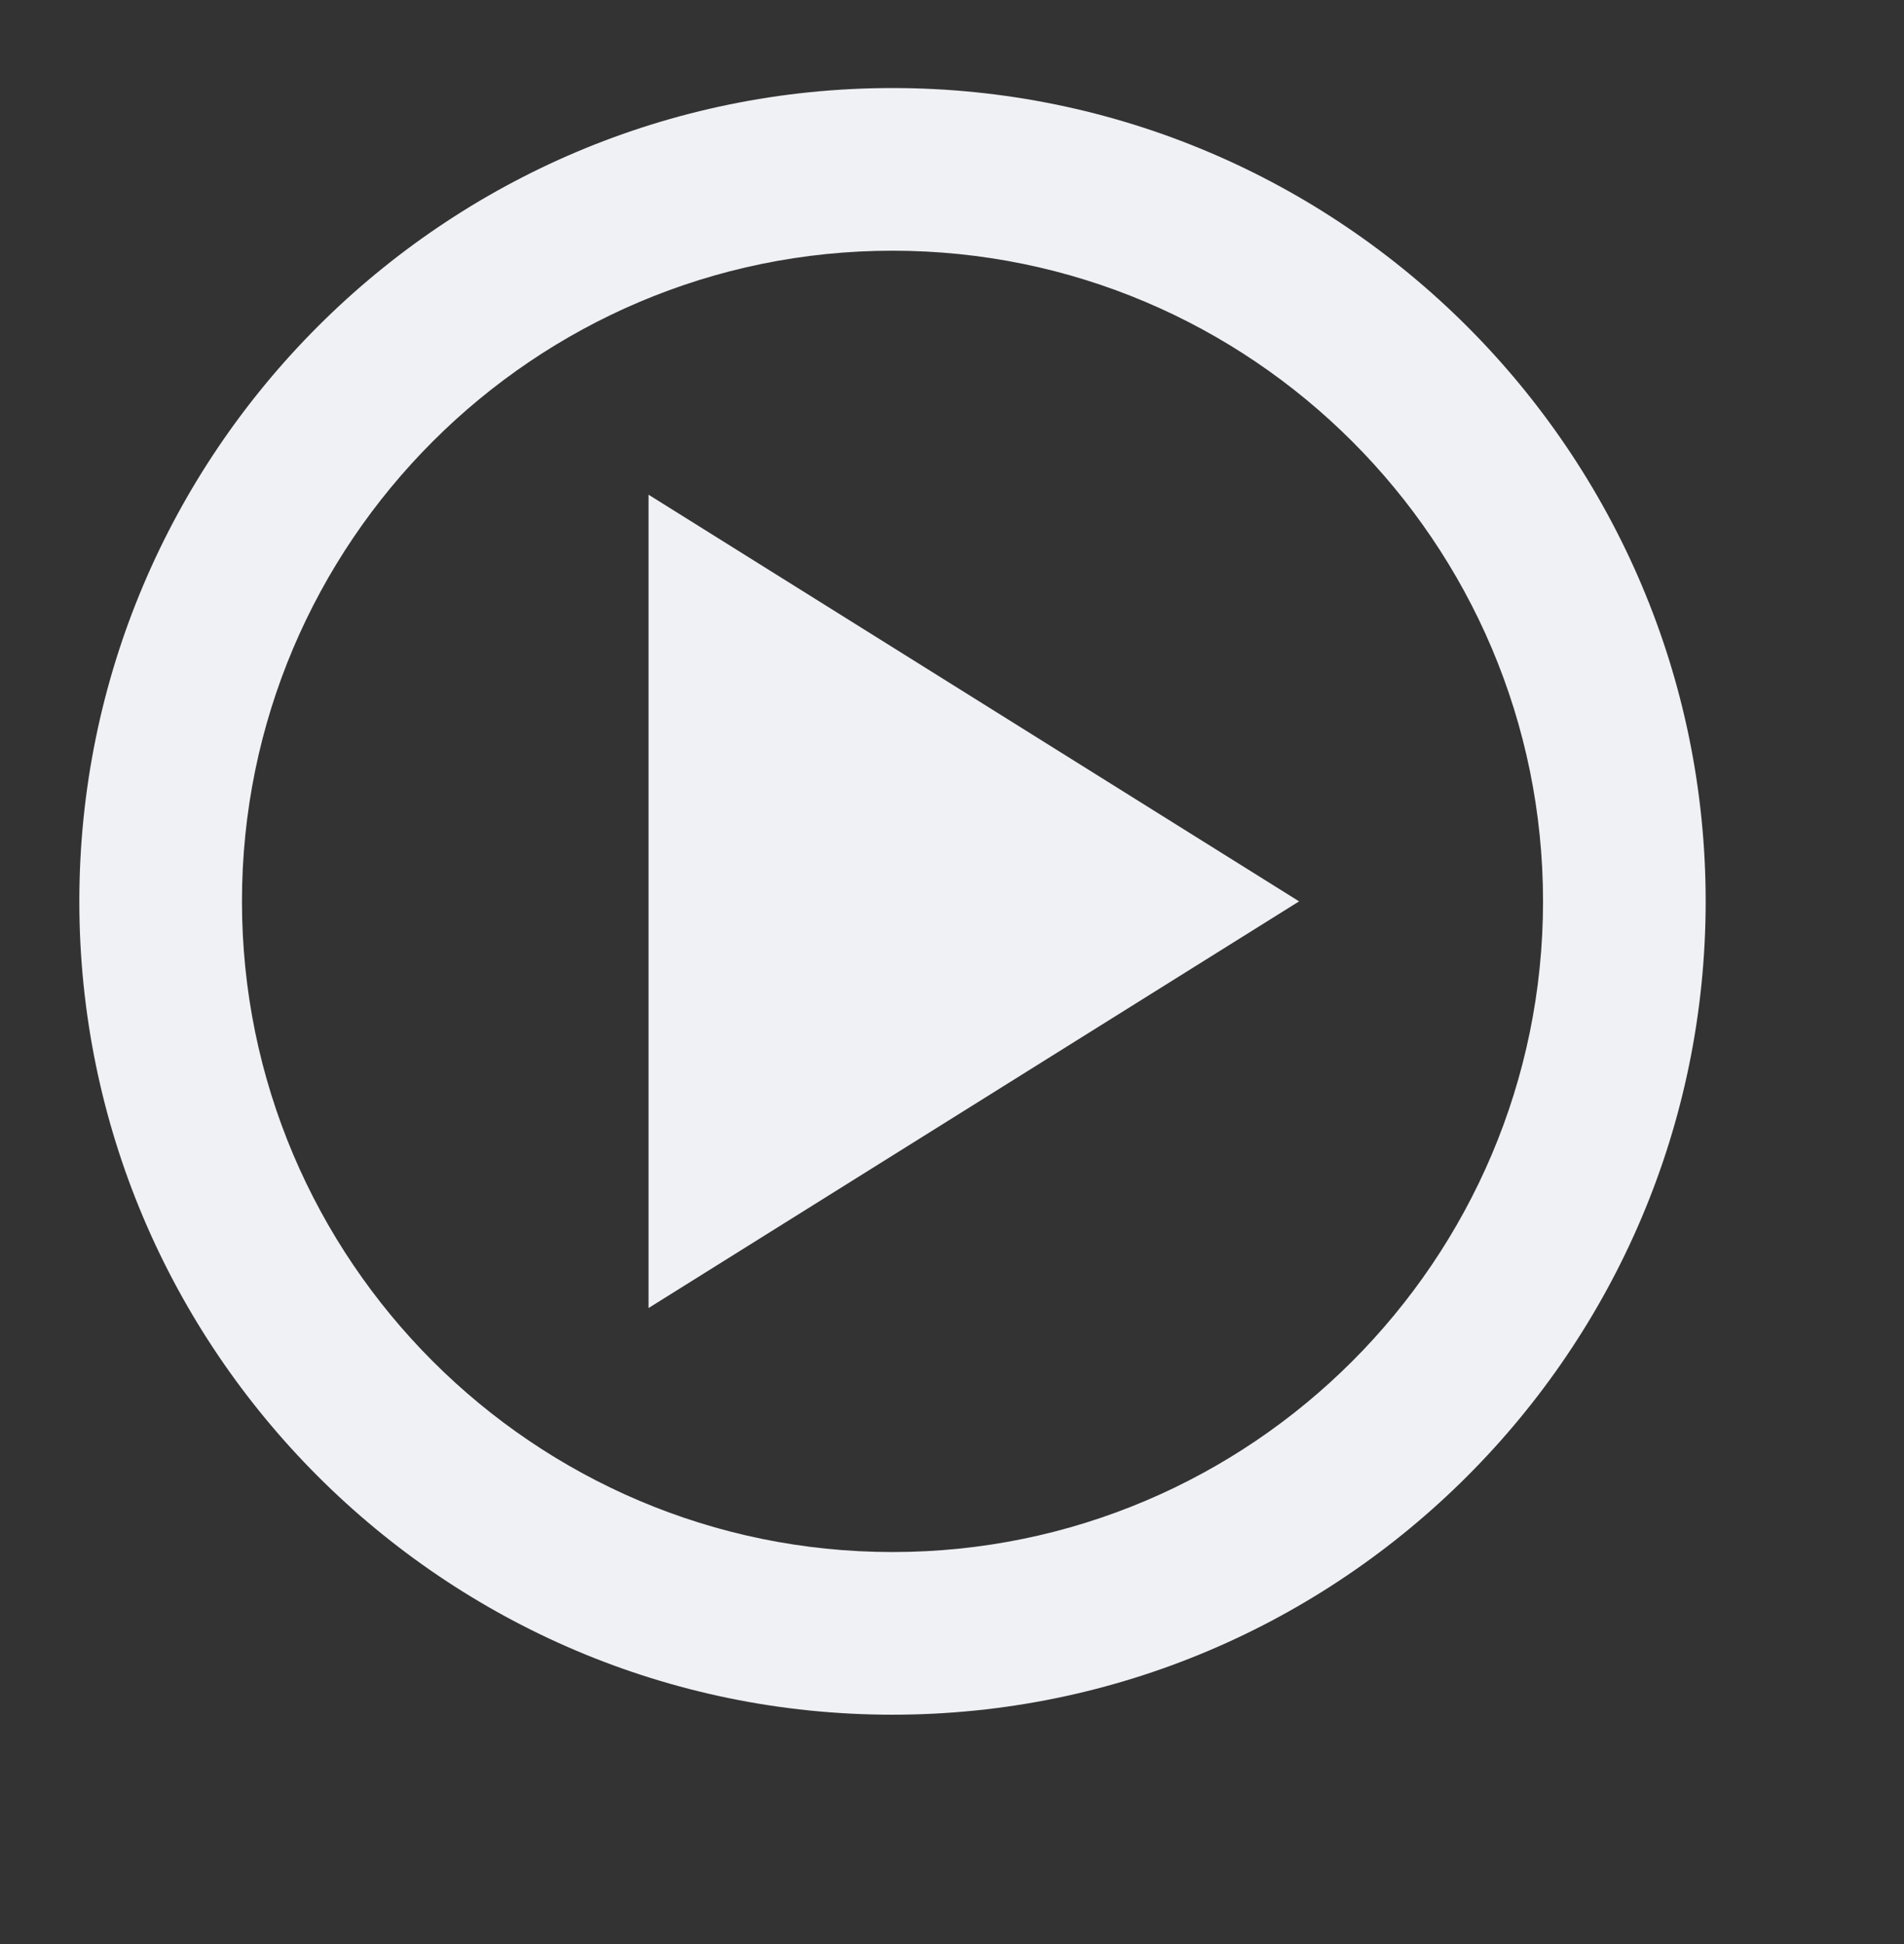
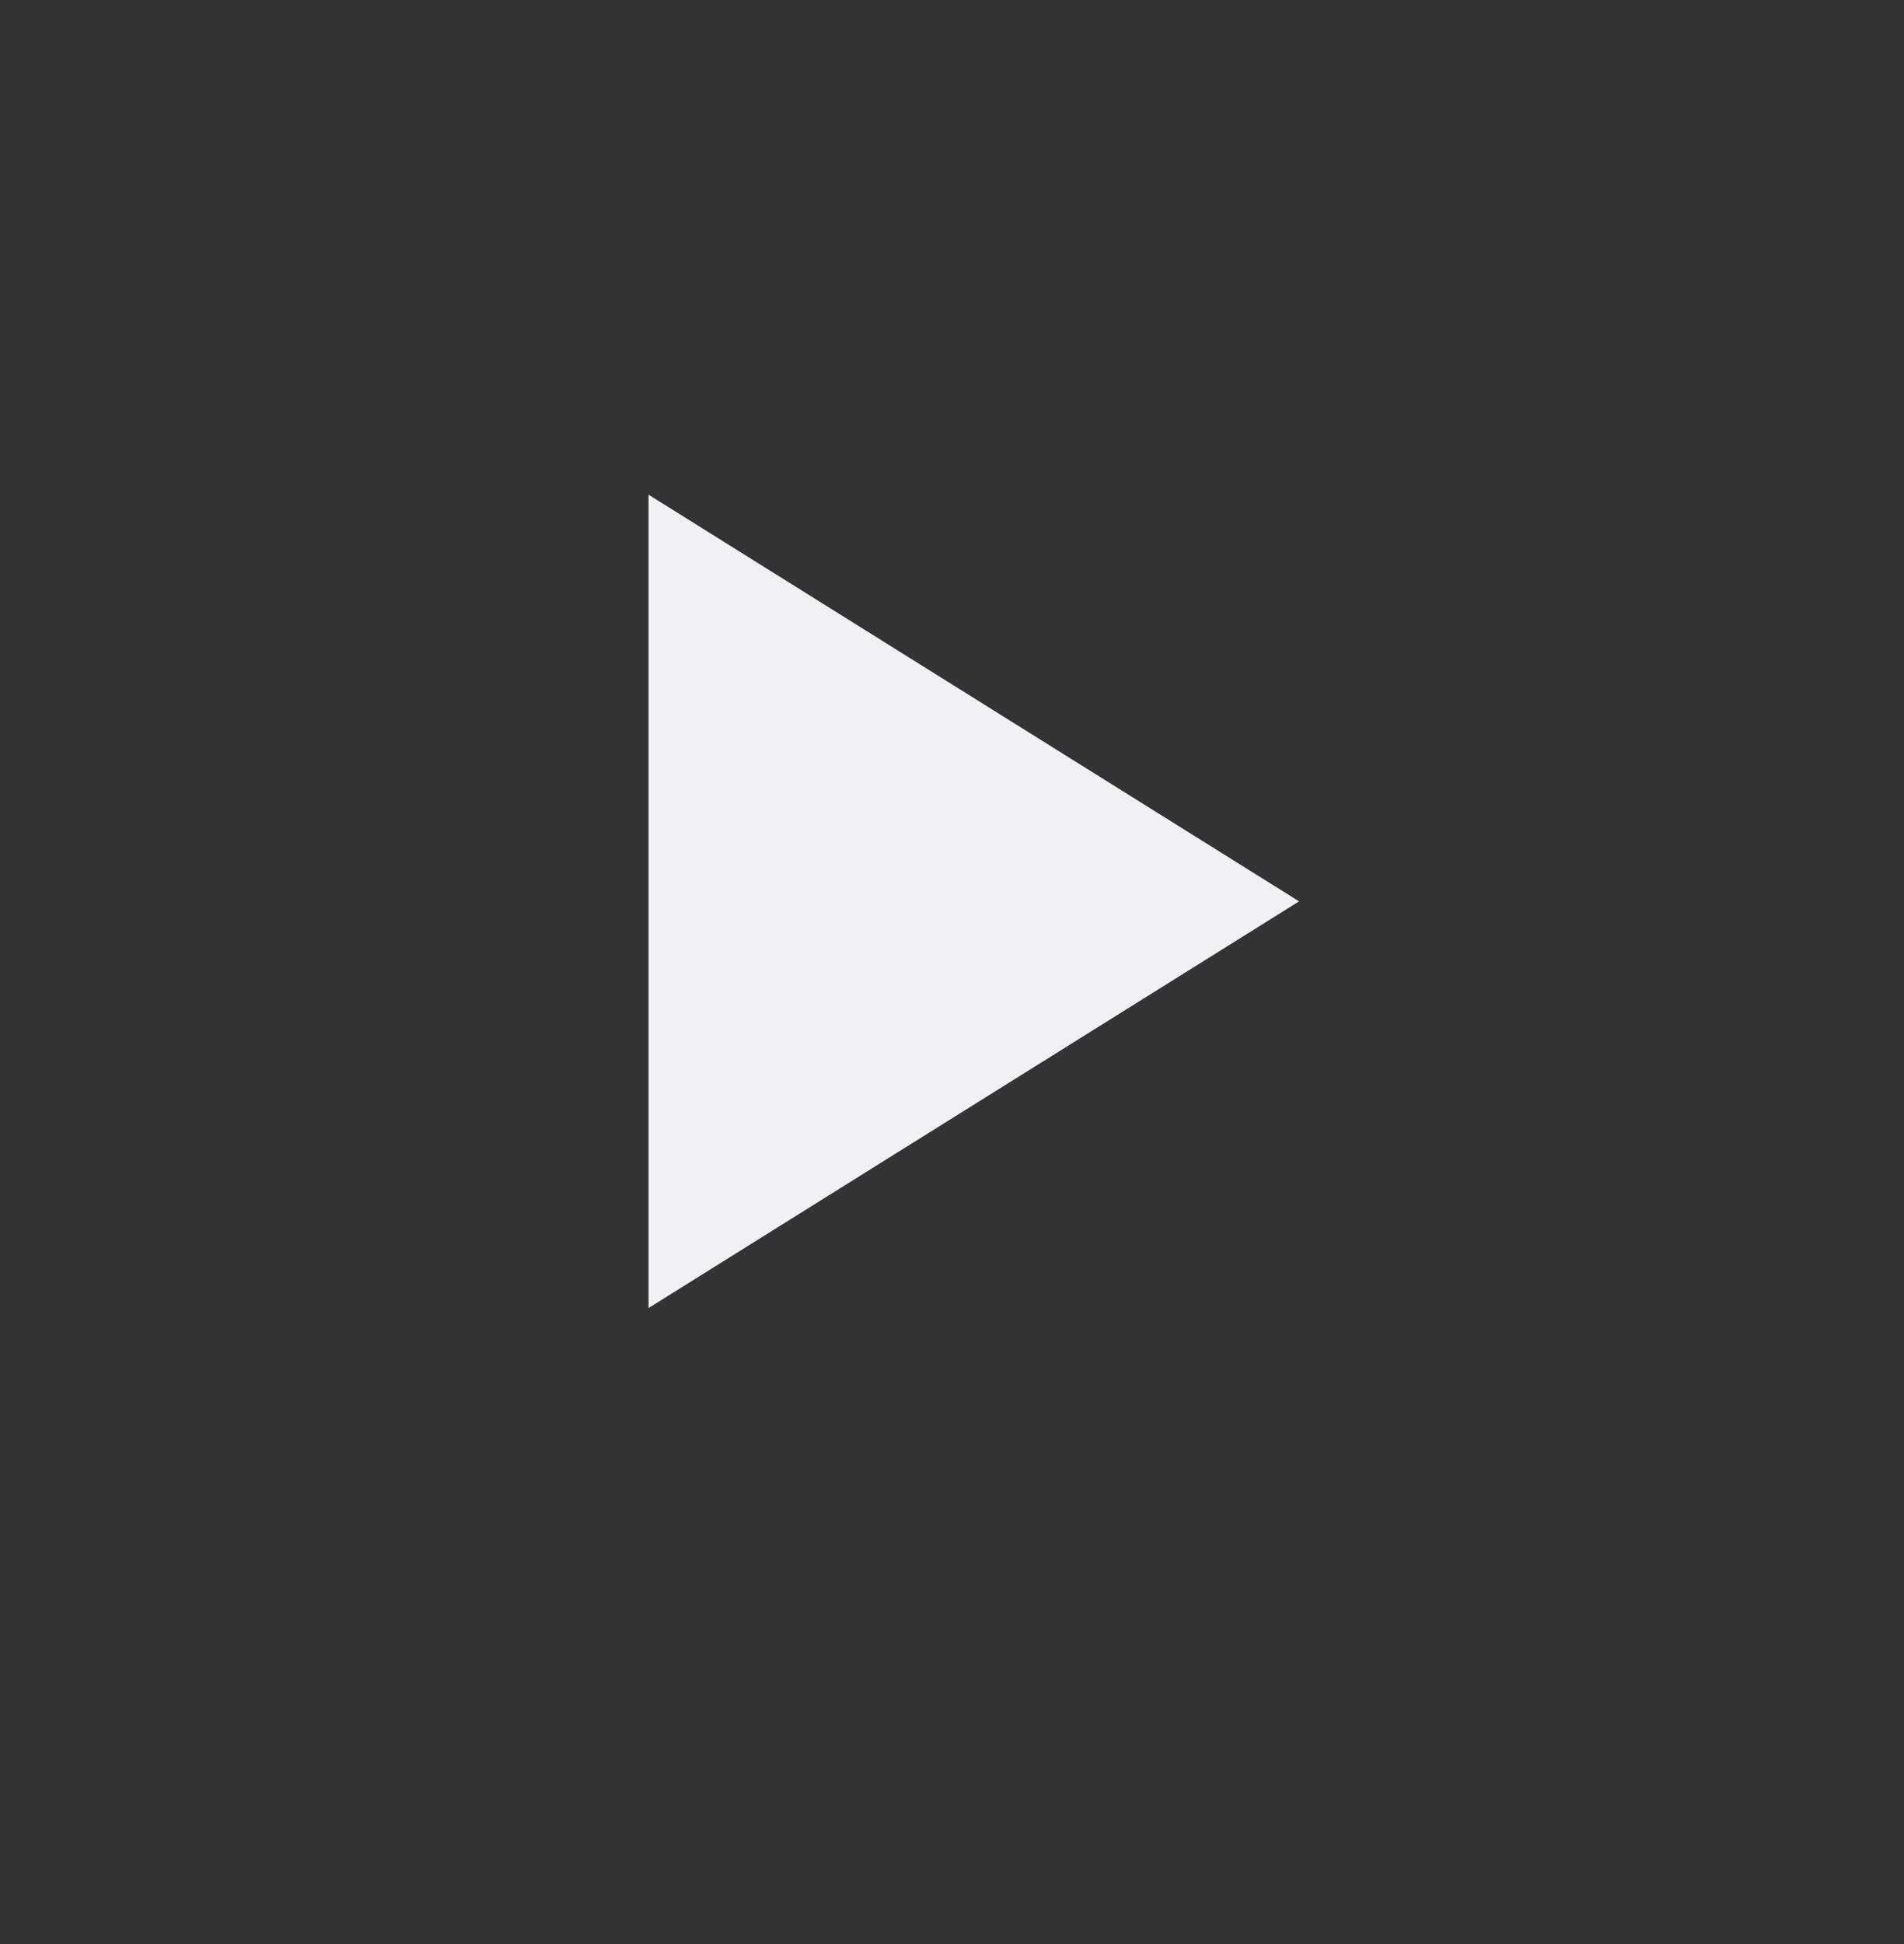
<svg xmlns="http://www.w3.org/2000/svg" width="48" height="49" viewBox="0 0 48 49" fill="none">
  <rect x="0" y="0" width="48" height="49" fill="#333333" stroke="none" />
-   <path d="M22.5 2.219C11.196 2.219 2 11.415 2 22.719C2 34.022 11.196 43.219 22.5 43.219C33.804 43.219 43 34.022 43 22.719C43 11.415 33.804 2.219 22.5 2.219ZM22.5 39.119C13.457 39.119 6.1 31.761 6.1 22.719C6.1 13.676 13.457 6.319 22.5 6.319C31.543 6.319 38.9 13.676 38.9 22.719C38.9 31.761 31.543 39.119 22.5 39.119Z" fill="#F0F1F5" />
  <path d="M16.35 32.969L32.75 22.719L16.35 12.469V32.969Z" fill="#F0F1F5" />
</svg>